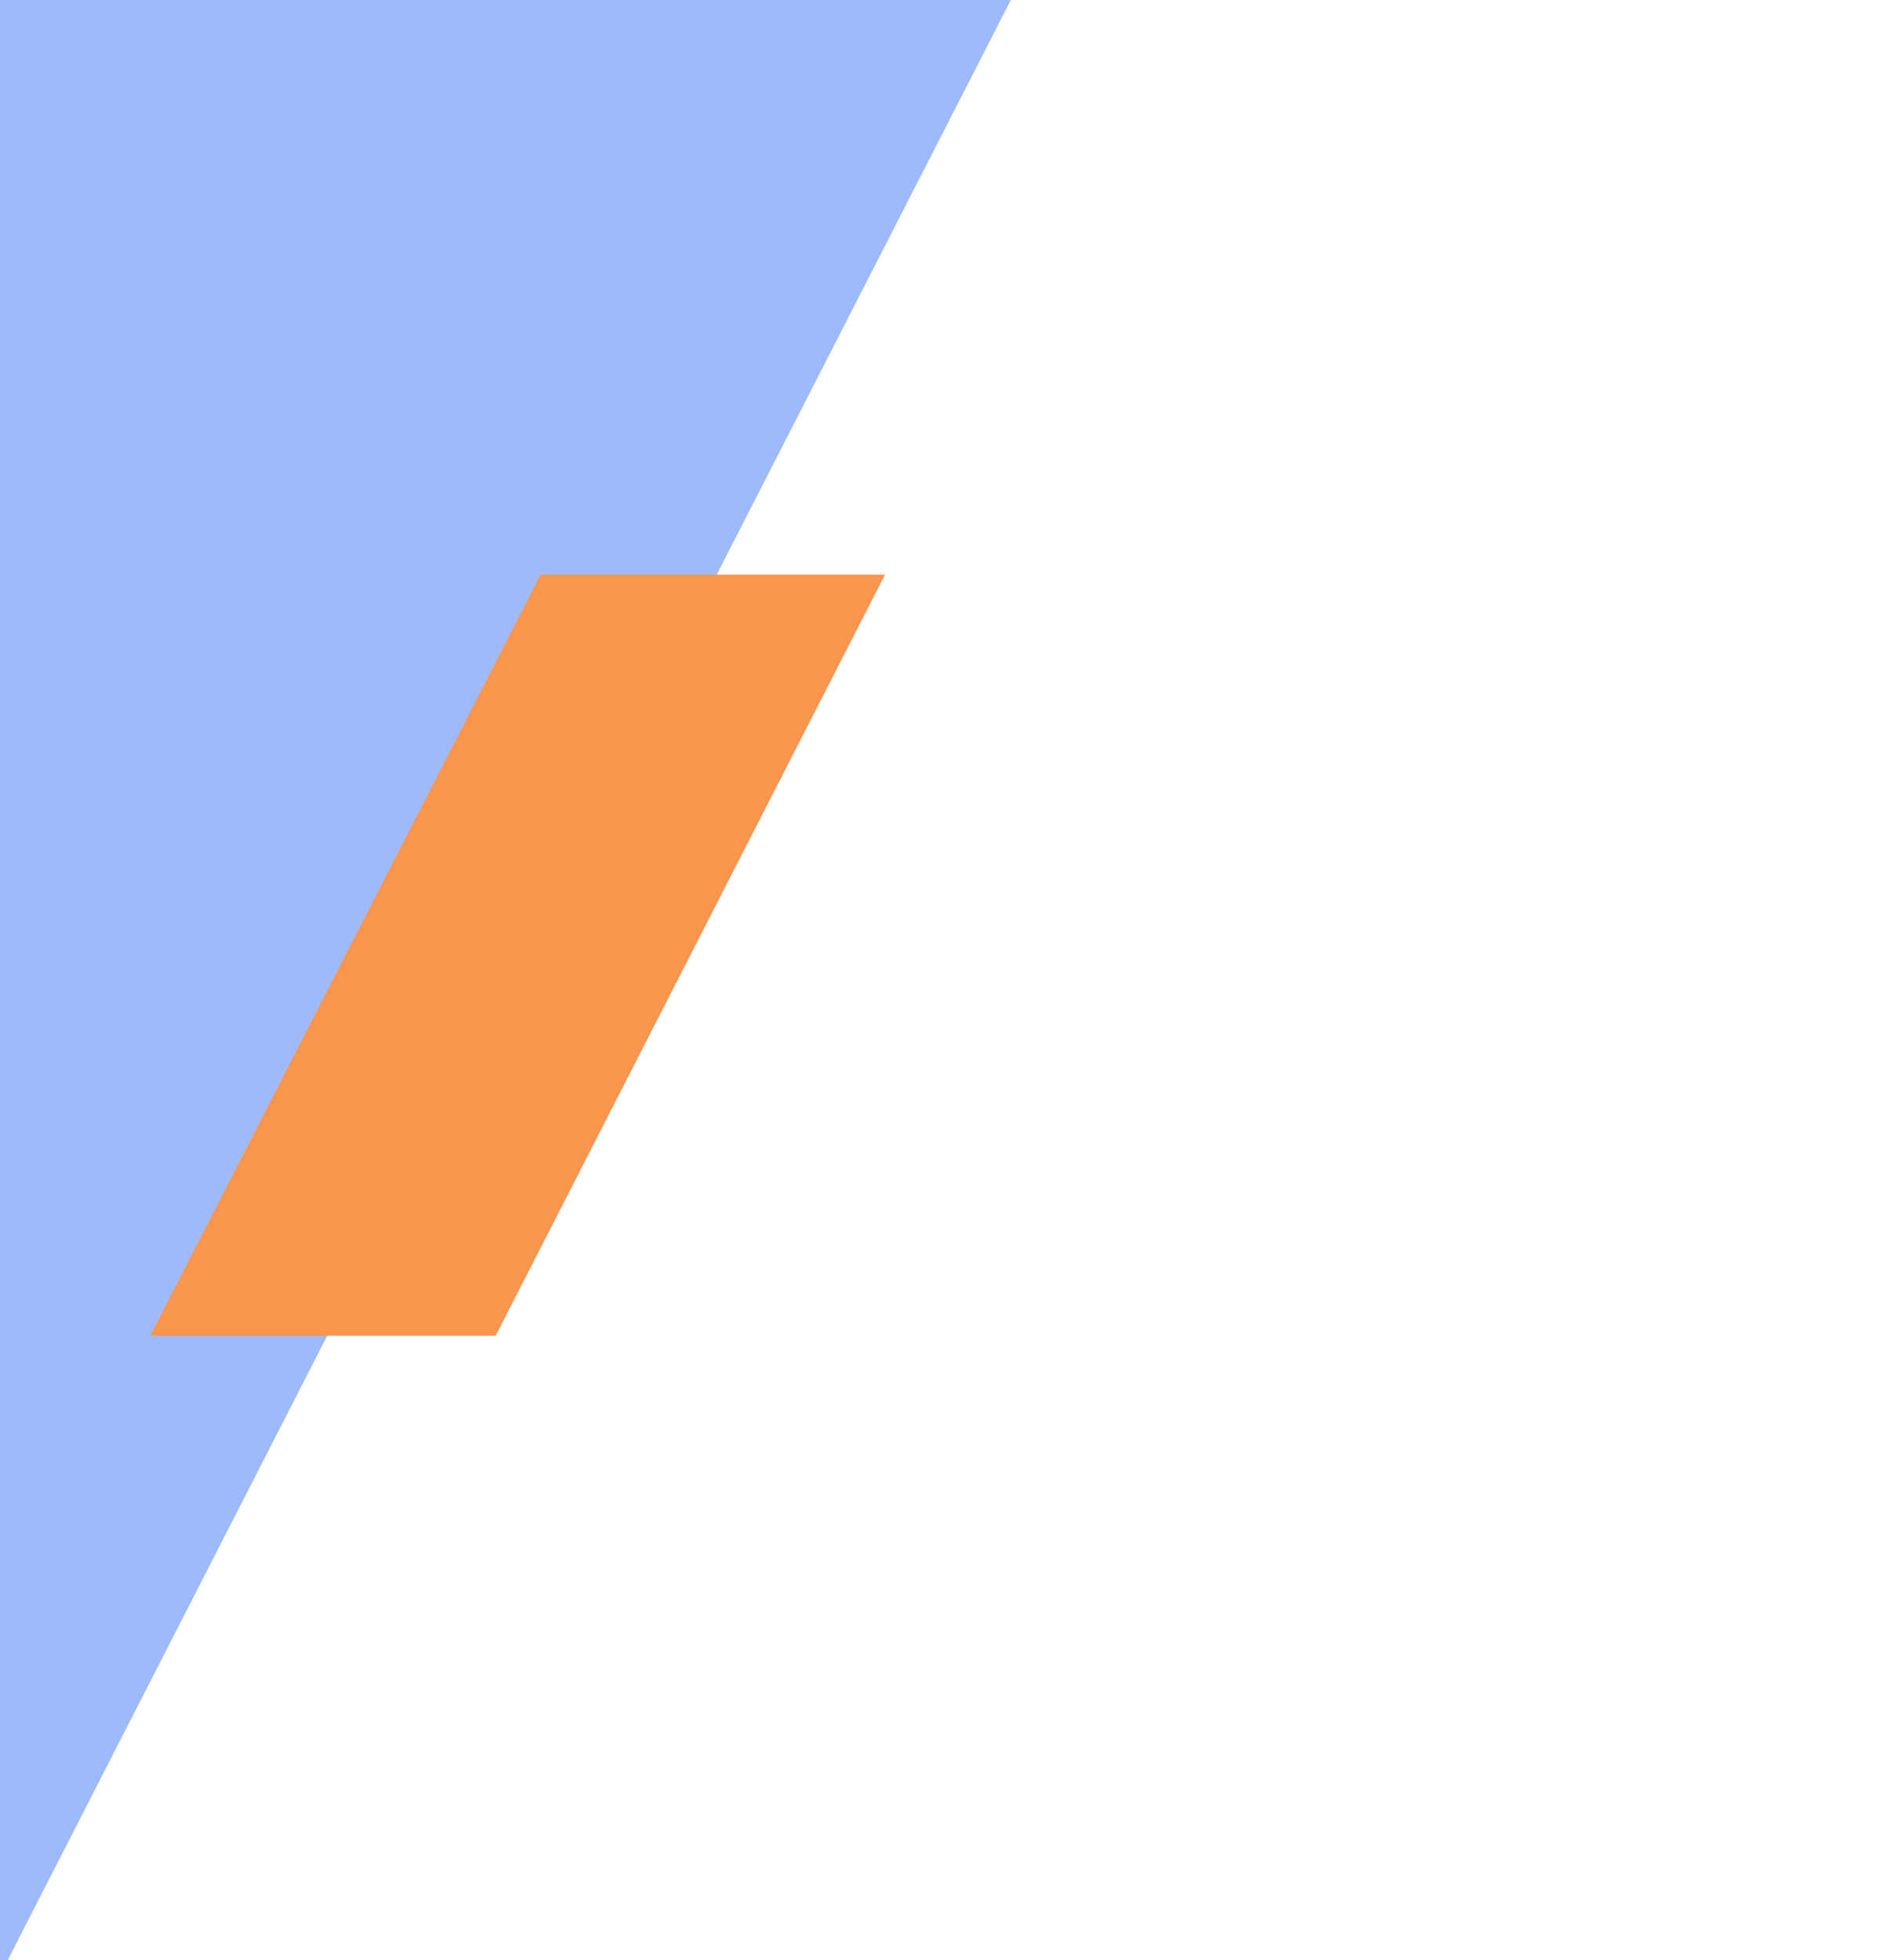
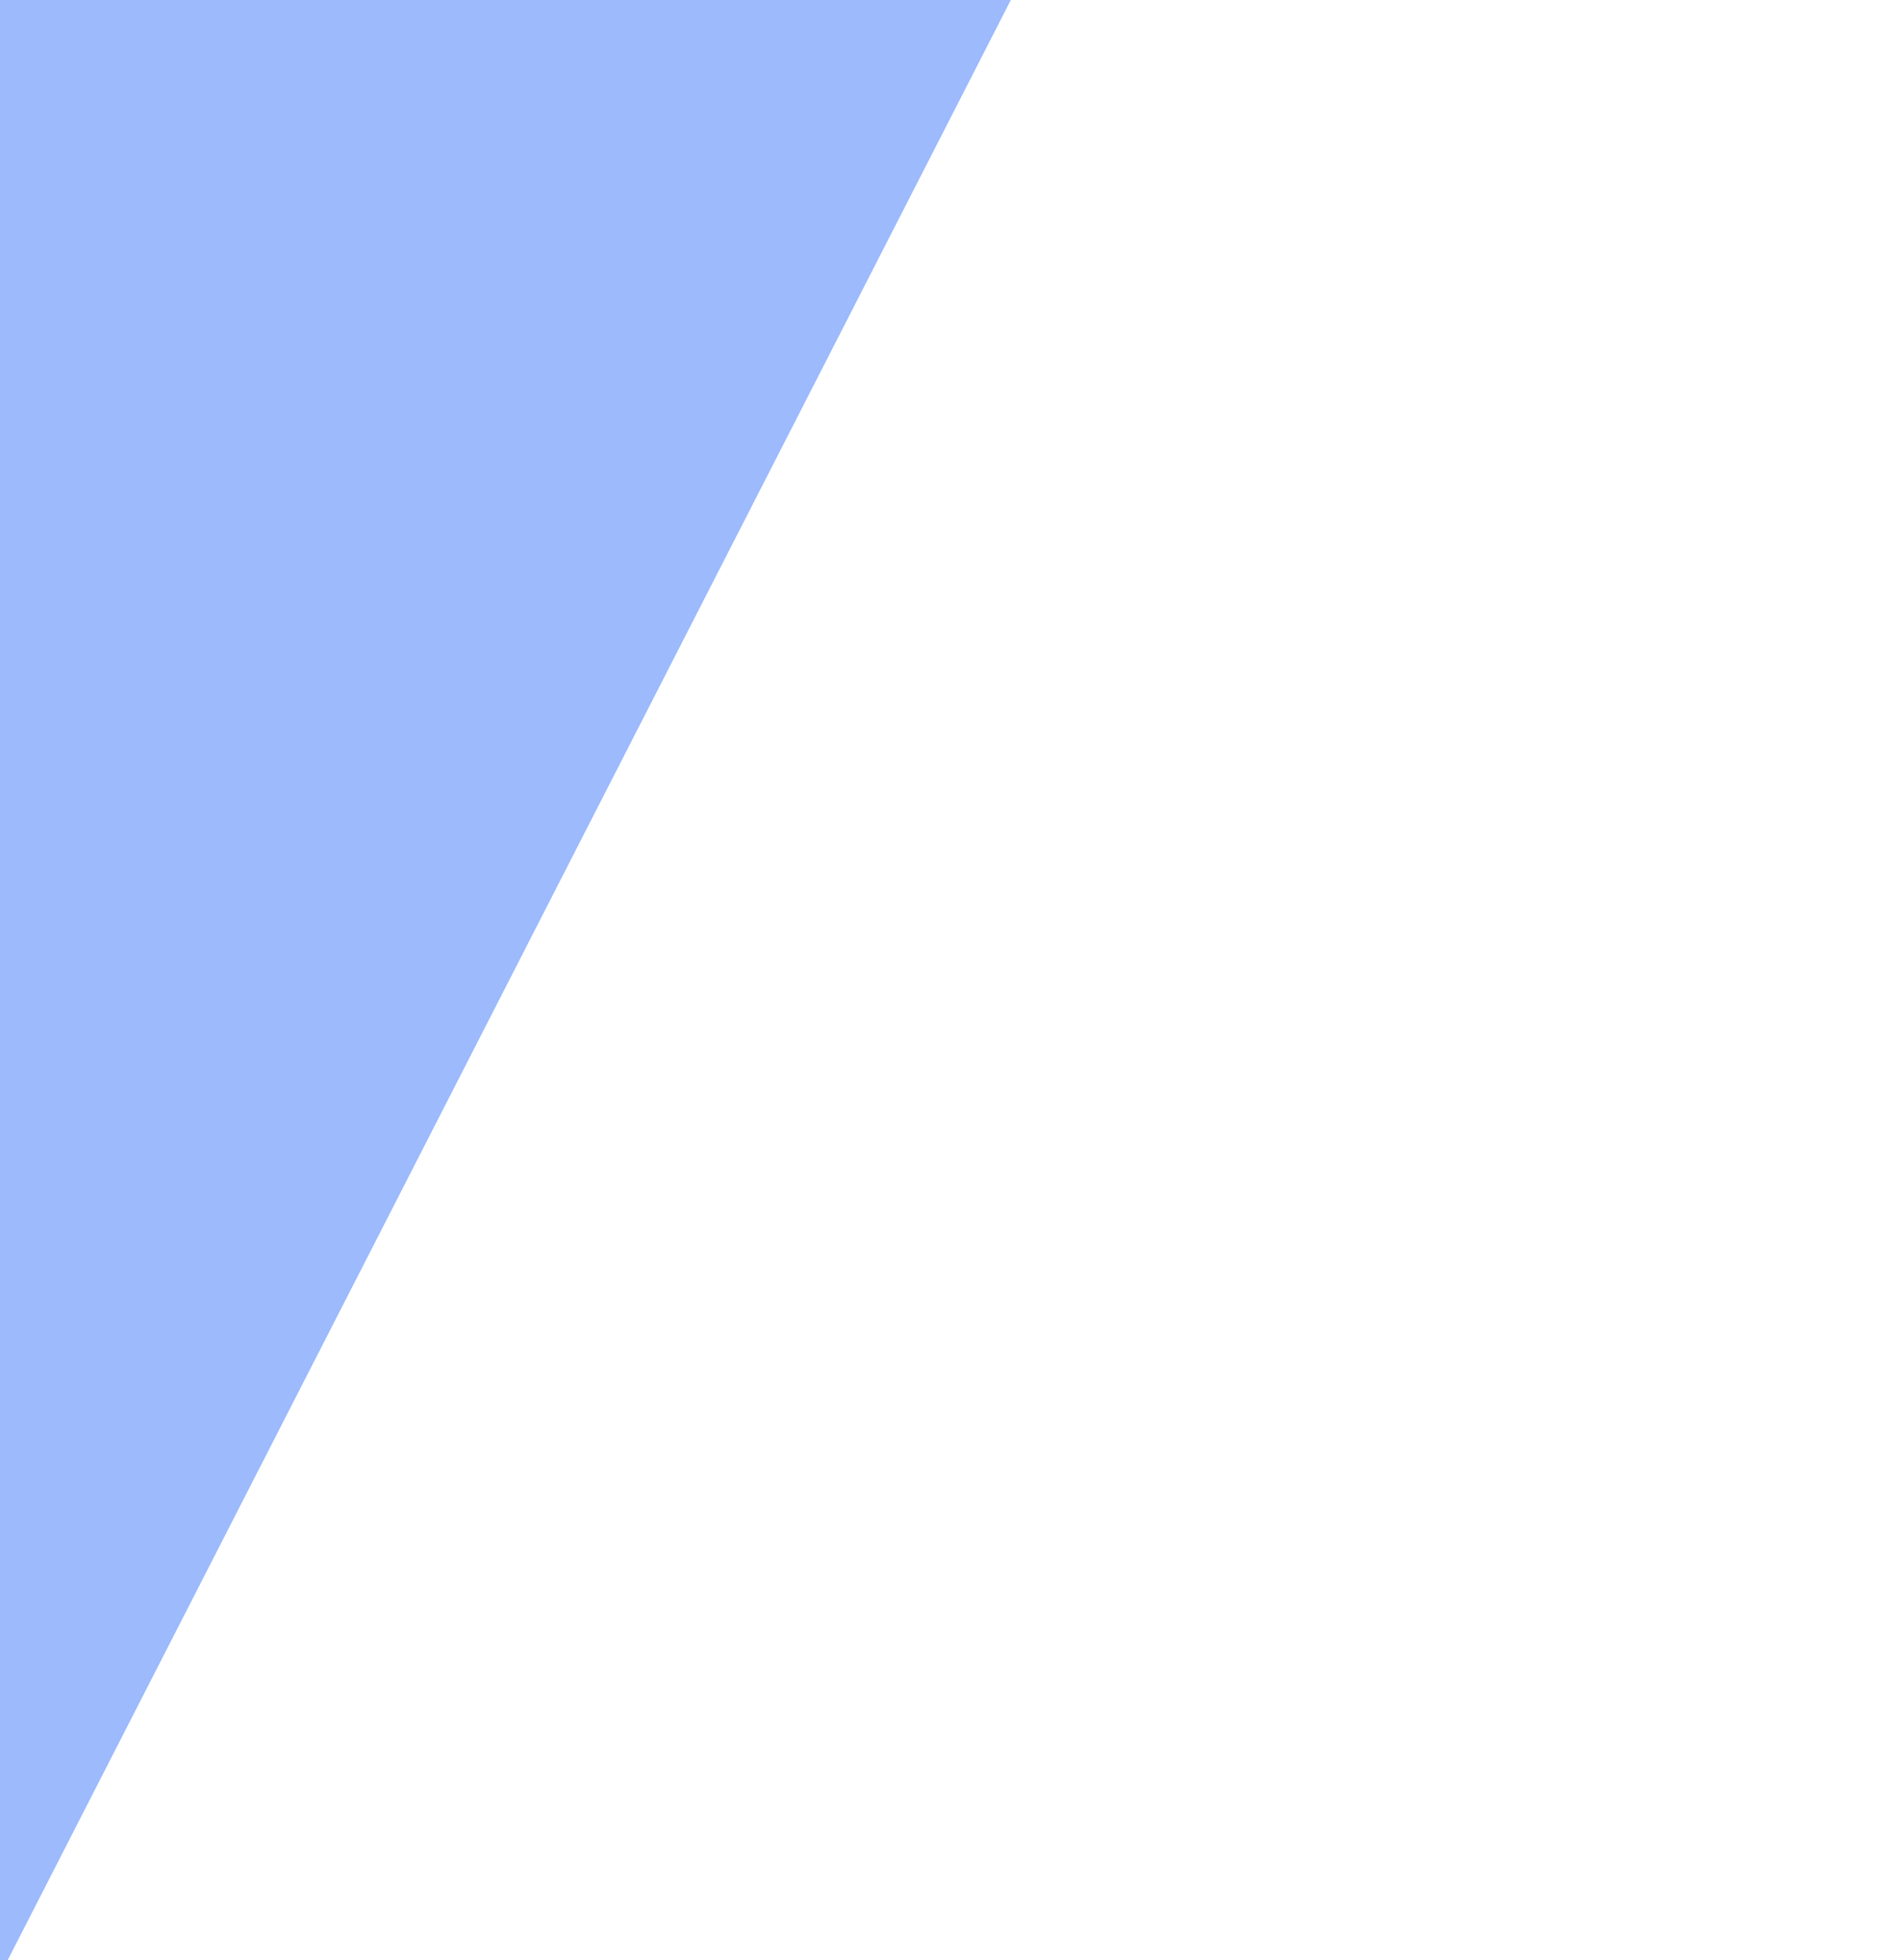
<svg xmlns="http://www.w3.org/2000/svg" id="Layer_1" viewBox="0 0 826.45 852">
  <defs>
    <style>.cls-1{fill:#f9954d;}.cls-2{fill:#9cbafc;}</style>
  </defs>
  <polygon class="cls-2" points="-613.55 0 439.45 0 3.38 851.9 -613.55 851.9 -613.55 0" />
-   <path class="cls-1" d="m384.78,249.76l-169.28,330.82H65.39L235.11,249.76h149.67Z" />
</svg>